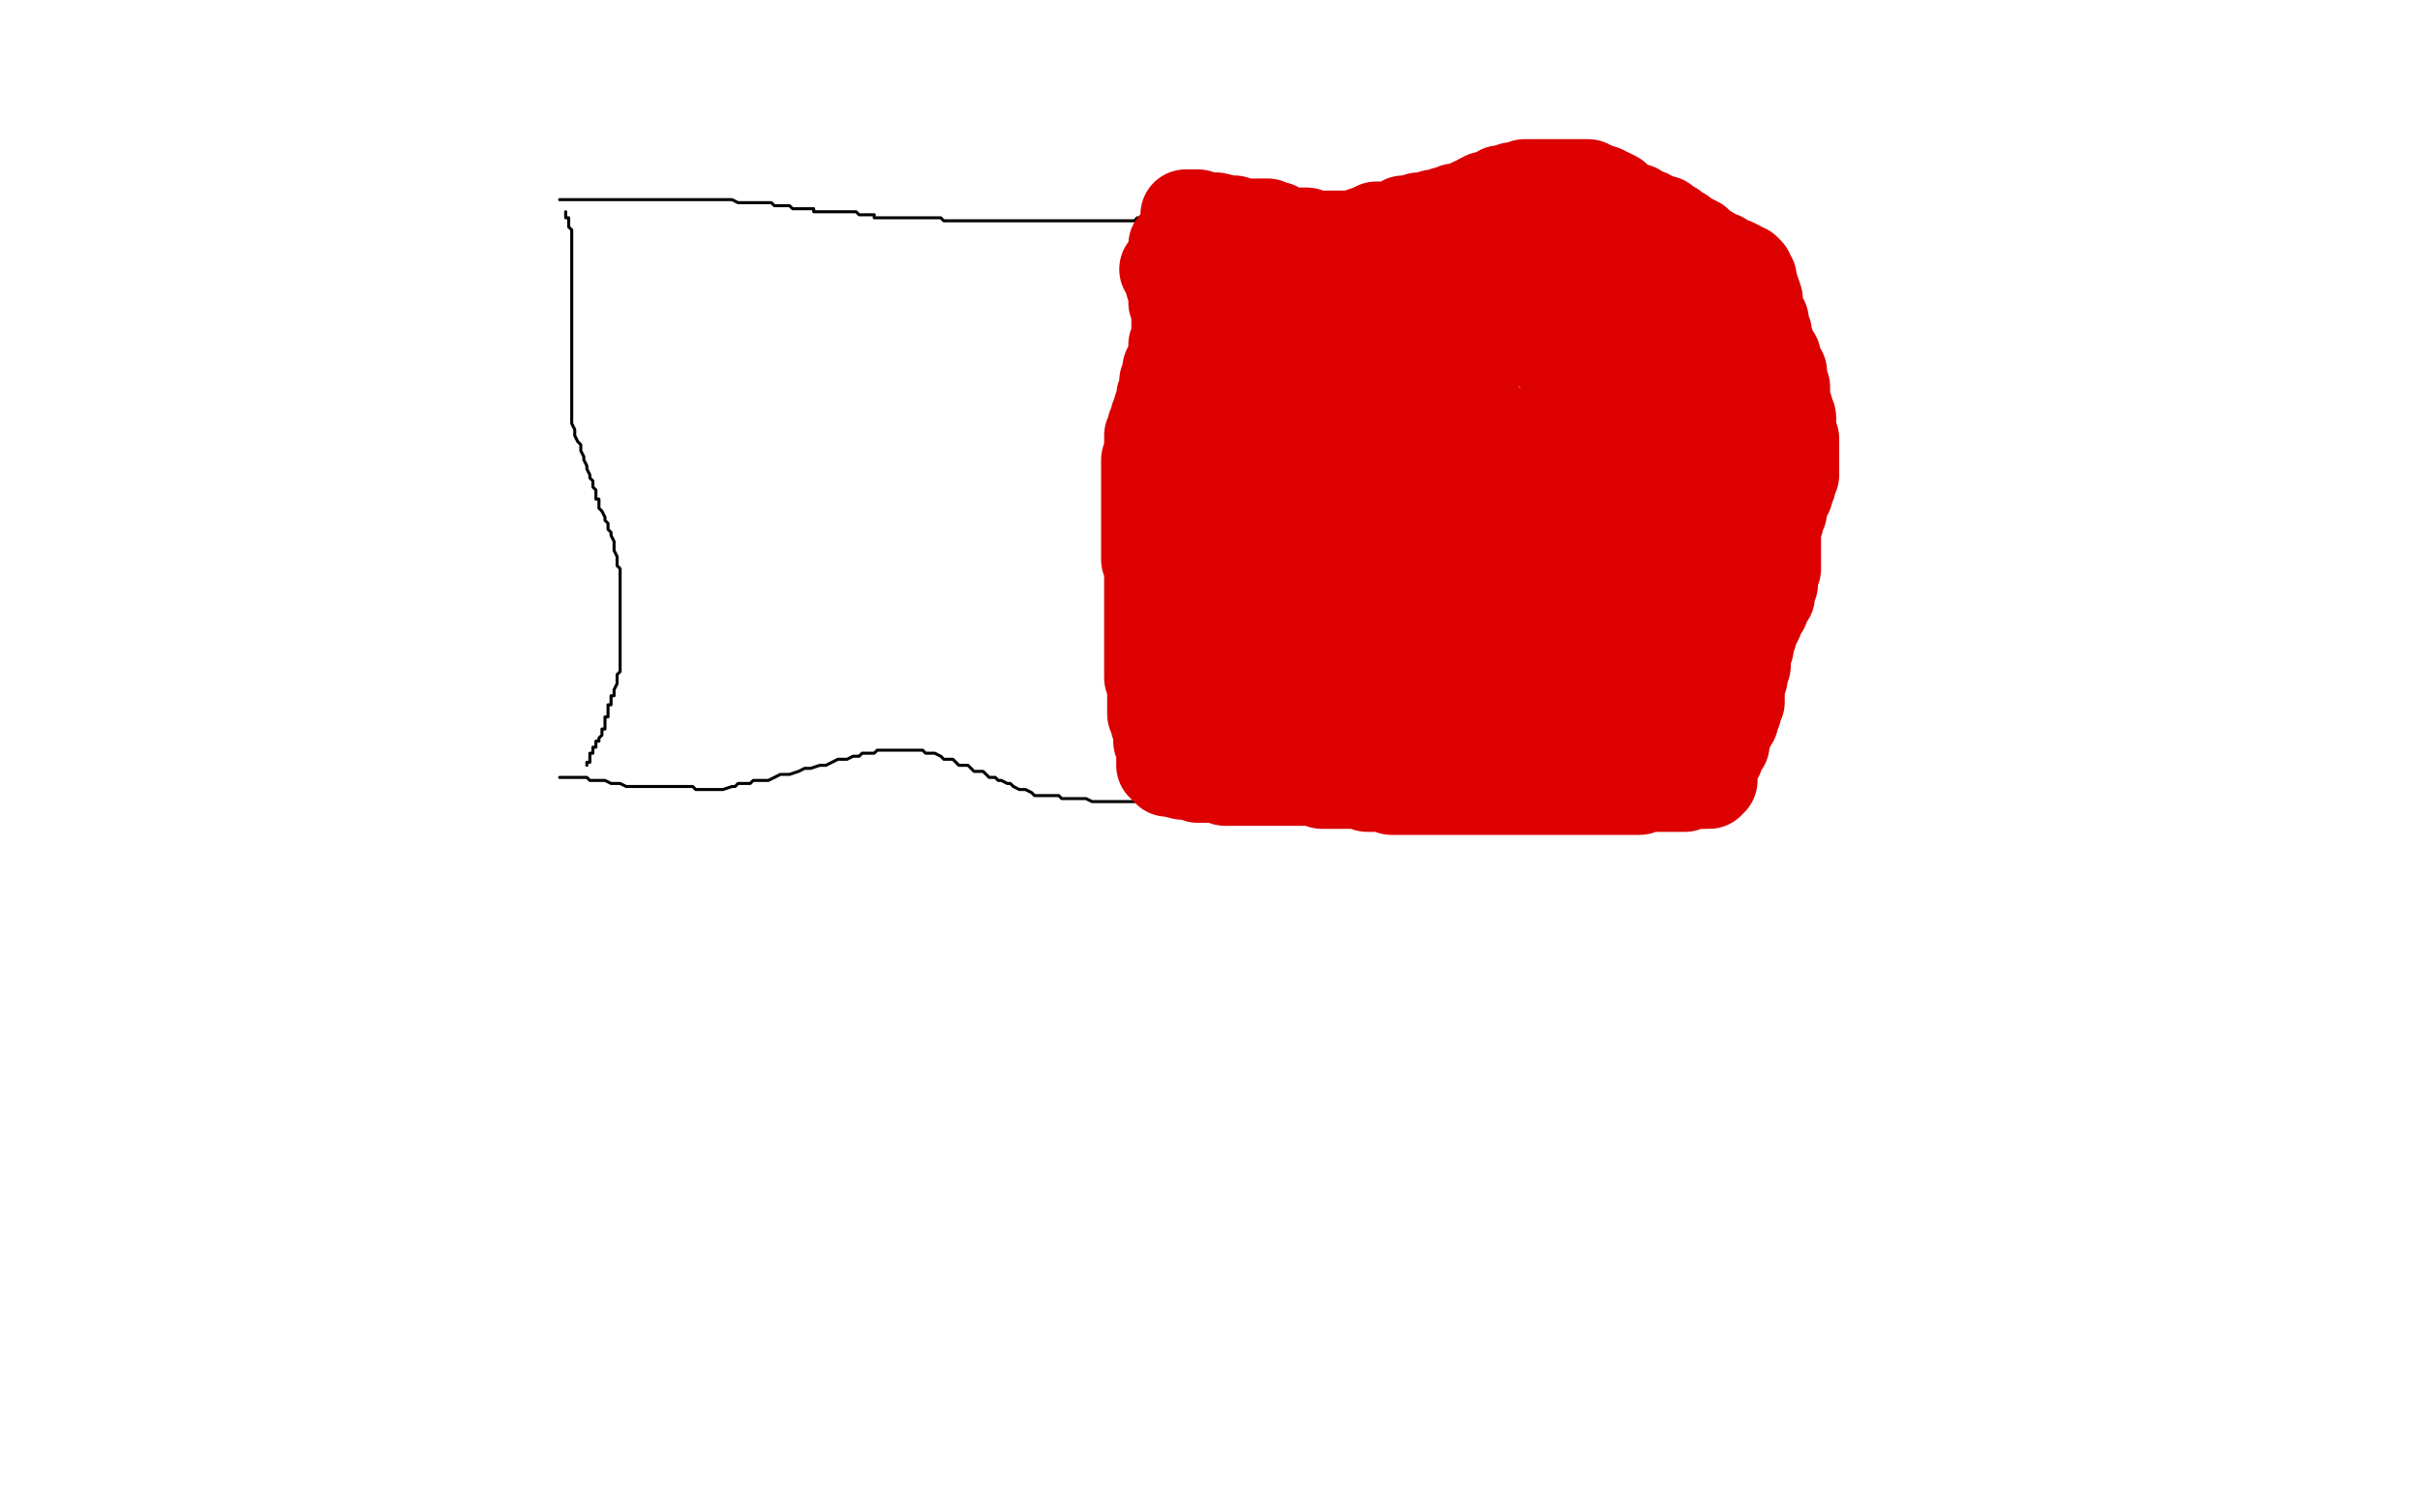
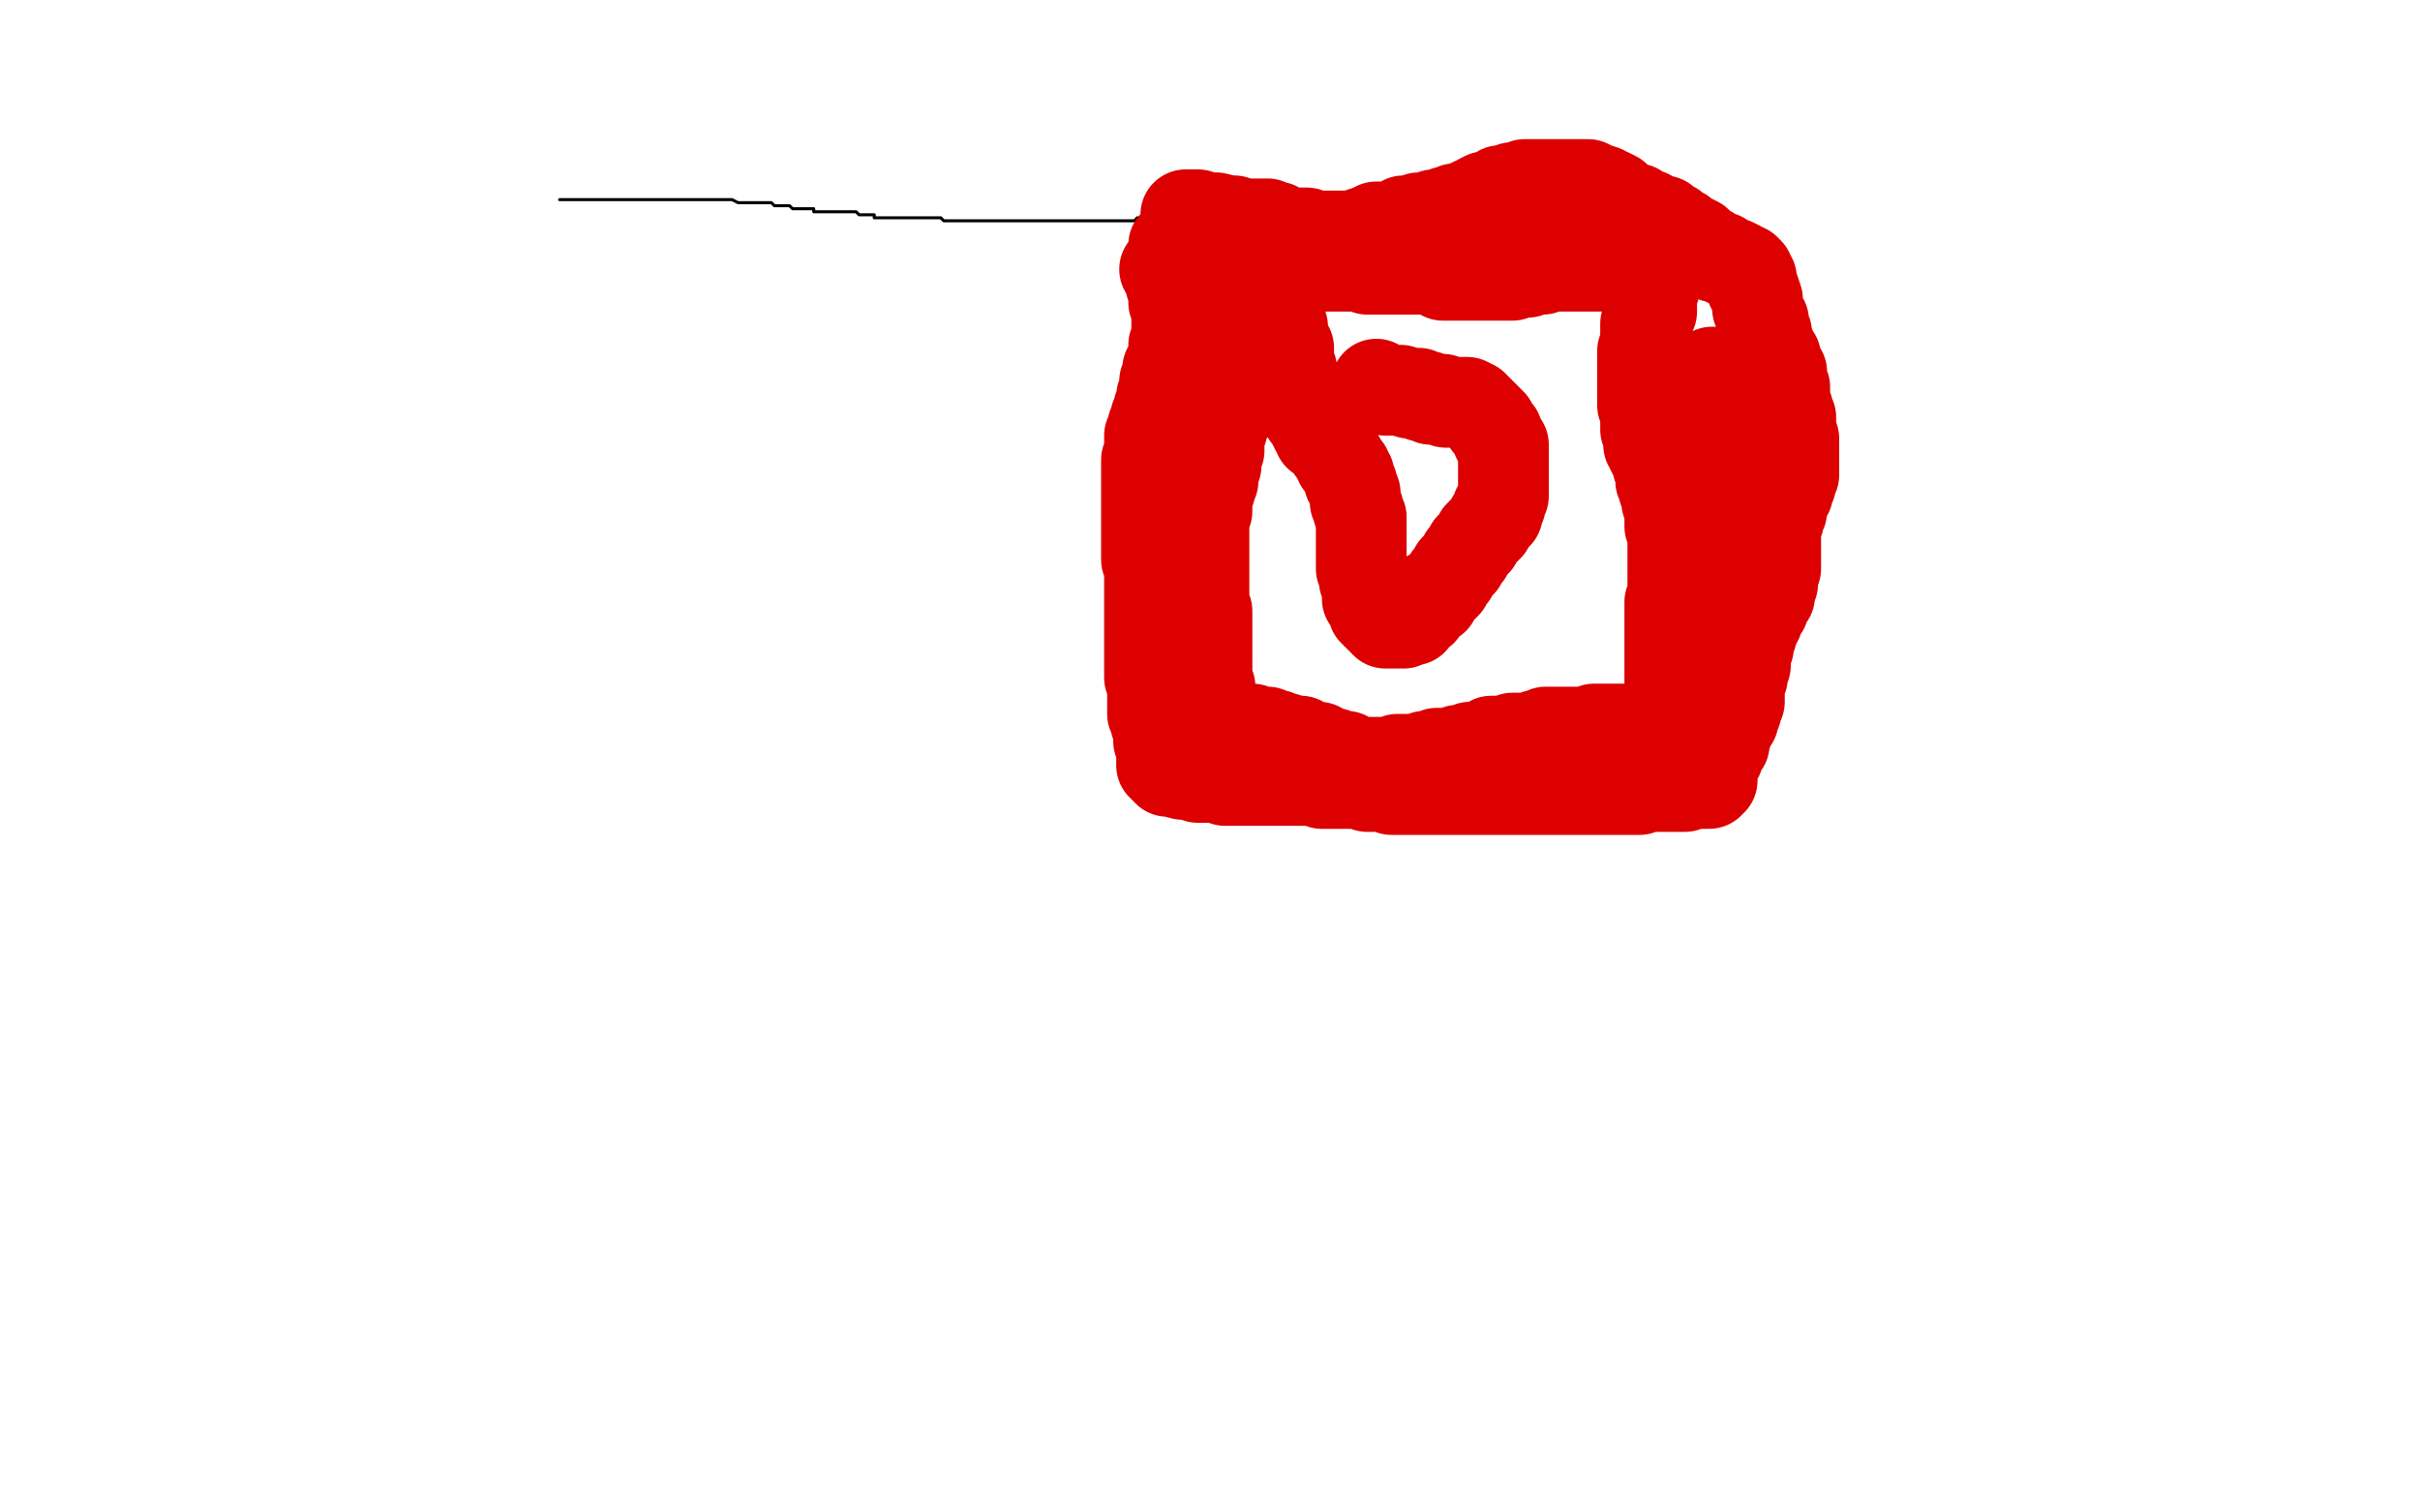
<svg xmlns="http://www.w3.org/2000/svg" width="800" height="500" version="1.1" style="stroke-antialiasing: false">
  <desc>This SVG has been created on https://colorillo.com/</desc>
  <rect x="0" y="0" width="800" height="500" style="fill: rgb(255,255,255); stroke-width:0" />
  <polyline points="185,66 186,66 186,66 187,66 187,66 188,66 188,66 189,66 189,66 190,66 191,66 192,66 193,66 194,66 195,66 196,66 197,66 199,66 200,66 201,66 202,66 203,66 204,66 205,66 206,66 207,66 208,66 209,66 210,66 211,66 212,66 213,66 215,66 216,66 218,66 219,66 220,66 221,66 222,66 223,66 224,66 225,66 226,66 227,66 229,66 232,66 233,66 234,66 235,66 236,66 237,66 238,66 239,66 240,66 242,66 244,67 245,67 246,67 247,67 248,67 249,67 250,67 251,67 252,67 253,67 254,67 255,67 256,68 257,68 258,68 259,68 260,68 261,68 262,69 263,69 264,69 265,69 266,69 267,69 268,69 269,69 269,70 270,70 271,70 276,70 277,70 278,70 279,70 280,70 281,70 282,70 283,70 284,71 285,71 286,71 287,71 288,71 289,71 289,72 290,72 291,72 292,72 294,72 295,72 296,72 297,72 299,72 300,72 301,72 303,72 304,72 306,72 307,72 308,72 309,72 310,72 311,72 312,73 313,73 314,73 315,73 316,73 317,73 318,73 319,73 320,73 322,73 323,73 324,73 325,73 327,73 328,73 329,73 331,73 333,73 334,73 336,73 339,73 342,73 345,73 347,73 349,73 351,73 352,73 353,73 354,73 355,73 356,73 357,73 358,73 359,73 360,73 362,73 363,73 365,73 366,73 367,73 368,73 370,73 371,73 372,73 374,73 375,73 376,72 378,72 379,71 380,71 382,71 383,71 384,70 385,70 387,70 388,70 389,70 391,70 392,70 393,70 395,70 396,70 397,70 398,69 400,69 401,69 402,69 404,69 405,69 406,69 407,69 409,69 410,69 411,69 413,68 414,68 415,68 416,68 418,68 419,68 420,68 422,68 423,68 424,68 425,68 427,68 428,68 429,68 430,68 431,68 432,68 433,68 434,68 435,68 436,68 438,68 439,68 440,68 441,68 442,68 443,68 444,68 445,68 446,68 447,68 448,68 449,69 450,69 452,69 453,69 454,69 456,69 457,70 459,70 460,71 462,71 463,71 464,72 466,72 467,72 468,73 469,73 470,73 471,73 472,73 473,73 474,73 476,73 477,73 478,73 479,73 480,73 481,73 482,73 484,73 485,73 486,73 488,73 489,72 490,72 492,72 493,71 495,70 497,70 498,70 499,69 500,69 502,69 503,68 504,68 506,68 507,68 508,68 510,68 511,68 512,68 513,68 515,68 516,68 517,68 518,68 520,68 521,68 522,68 523,68 524,68 525,68 527,68 528,68 529,68 530,68 532,68 533,68 534,68 535,68 537,68 538,67 539,67 540,67 541,67 542,67 543,67 544,67 545,67 546,67 547,67 548,67 549,67 550,67 551,67 552,67 553,67 554,67 555,67 556,67 557,67 558,67 559,67 560,67 561,67 562,67 563,67" style="fill: none; stroke: #000000; stroke-width: 1; stroke-linejoin: round; stroke-linecap: round; stroke-antialiasing: false; stroke-antialias: 0; opacity: 1.0" />
-   <polyline points="185,257 187,257 187,257 188,257 188,257 189,257 189,257 191,257 191,257 192,257 192,257 194,257 194,257 195,258 195,258 198,258 198,258 199,258 199,258 200,258 200,258 202,259 202,259 204,259 204,259 205,259 205,259 207,260 208,260 210,260 211,260 212,260 214,260 215,260 216,260 217,260 218,260 219,260 220,260 221,260 222,260 223,260 225,260 226,260 227,260 229,260 230,261 232,261 233,261 235,261 237,261 238,261 239,261 242,260 243,260 244,259 246,259 248,259 249,258 250,258 252,258 253,258 254,258 256,257 258,256 260,256 261,256 264,255 266,254 268,254 271,253 273,253 275,252 277,251 279,251 280,251 282,250 284,250 285,249 286,249 288,249 289,249 290,248 292,248 293,248 294,248 295,248 296,248 297,248 298,248 299,248 300,248 301,248 303,248 304,248 305,248 306,249 308,249 309,249 311,250 312,251 313,251 315,251 316,252 317,253 319,253 320,253 321,254 322,255 323,255 325,255 326,256 327,257 329,257 330,258 331,258 333,259 334,259 335,260 337,261 338,261 339,261 341,262 342,263 343,263 344,263 345,263 346,263 347,263 348,263 349,263 350,263 351,264 352,264 354,264 356,264 357,264 358,264 359,264 361,265 362,265 363,265 365,265 366,265 367,265 368,265 370,265 371,265 373,265 374,265 375,265 377,265 378,265 380,265 382,265 385,265 388,265 390,265 394,265 396,265 399,265 401,265 403,265 404,265 405,265 407,265 408,266 409,266 411,266 412,266 413,267 415,267 416,267 417,267 418,267 419,267 420,268 422,268 423,268 424,268 426,268 429,268 431,268 433,268 435,268 436,268 437,268 439,268 440,268 441,268 442,268 443,268 445,268 446,268 447,268 449,268 450,268 451,268 452,268 454,268 455,268 456,268 458,268 461,268 462,268 464,268 466,268 468,268 469,268 472,268 473,268 474,268 475,268 476,268 477,268 479,268 480,268 481,268 482,268 484,268 485,268 486,268 488,268 489,268 490,268 491,268 493,268 494,268 495,268 497,268 498,268 499,268 500,268 502,268 503,268 503,269 505,269 506,269 508,269 509,269 510,268 512,268 513,268 514,268 515,268 516,267 517,267 519,267 520,267 522,266 523,266 525,265 526,265 528,265 529,265 530,264 531,264 532,264 533,263 535,263 536,263 537,263 539,262 540,262 541,261 542,261 544,261 545,260 546,260 548,259 549,259 550,259 551,259 552,258 553,257 554,257 555,257 554,256 554,255" style="fill: none; stroke: #000000; stroke-width: 1; stroke-linejoin: round; stroke-linecap: round; stroke-antialiasing: false; stroke-antialias: 0; opacity: 1.0" />
  <polyline points="564,70 564,71 564,71 564,72 564,72 564,74 564,74 565,75 565,75 566,76 566,76 566,78 566,78 566,79 566,79 566,80 566,80 566,82 566,82 567,83 567,83 567,84 567,84 568,86 568,86 568,87 568,87 568,88 568,88 568,90 568,91 568,92 568,93 568,95 568,96 568,98 568,100 568,101 568,102 568,103 568,105 568,106 568,107 568,108 568,110 568,111 568,112 568,113 568,114 568,116 568,117 568,119 568,120 568,122 568,123 568,124 568,125 568,126 568,127 568,129 568,130 568,131 568,132 568,133 568,134 568,135 568,136 568,137 568,139 568,140 568,141 568,142 568,143 568,144 568,145 568,146 568,148 568,149 568,151 568,152 568,153 568,154 568,155 568,157 568,158 568,159 568,160 568,161 568,162 568,163 568,164 568,165 568,166 568,167 569,167 569,168 570,170 570,172 570,173 570,174 570,175 570,176 570,178 570,179 570,180 570,182 570,183 570,184 570,186 570,187 570,188 570,189 570,190 570,192 570,193 569,194 569,196 569,197 569,198 569,199 569,200 569,201 568,202 568,203 568,204 568,205 568,206 568,208 568,209 568,210 568,212 568,213 568,214 568,215 568,216 568,217 568,218 568,219 568,220 568,221 568,222 568,223 568,224 568,225 568,226 569,227 569,228 569,229 569,230 569,231 570,231 570,232 570,233 570,234 570,235 571,236 571,237 571,238 571,240 571,241 571,242 571,243 571,244 571,245 571,246 571,247 571,248 571,249 571,250 571,251 571,252 571,253 571,254 571,255 572,255 572,256 572,257 571,257 570,257 569,257 568,257 567,257 566,257 565,257 564,257 563,257 562,257 561,257 560,257 559,257 558,257" style="fill: none; stroke: #000000; stroke-width: 1; stroke-linejoin: round; stroke-linecap: round; stroke-antialiasing: false; stroke-antialias: 0; opacity: 1.0" />
-   <polyline points="187,70 187,72 187,72 188,72 188,72 188,73 188,73 188,75 188,75 189,76 189,76 189,78 189,78 189,79 189,79 189,82 189,82 189,83 189,83 189,84 189,84 189,85 189,85 189,87 189,87 189,88 189,88 189,89 189,89 189,91 189,92 189,93 189,94 189,96 189,97 189,99 189,100 189,102 189,103 189,104 189,105 189,107 189,108 189,109 189,111 189,112 189,114 189,116 189,117 189,119 189,120 189,122 189,123 189,124 189,125 189,127 189,128 189,129 189,131 189,132 189,133 189,135 189,136 189,138 189,139 189,140 190,142 190,143 190,144 191,146 192,147 192,148 192,149 193,151 193,152 194,154 194,155 195,157 195,158 196,159 196,161 197,162 197,163 197,165 198,165 198,166 198,168 199,169 200,171 200,172 201,173 201,175 202,176 202,177 203,179 203,180 203,181 203,182 204,184 204,185 204,187 205,188 205,189 205,190 205,192 205,193 205,194 205,195 205,196 205,198 205,199 205,200 205,201 205,202 205,204 205,205 205,206 205,207 205,208 205,209 205,210 205,211 205,212 205,213 205,214 205,215 205,216 205,217 205,218 205,219 205,220 205,221 205,222 204,223 204,224 204,225 204,226 203,228 203,229 203,230 202,230 202,231 202,232 202,233 201,233 201,234 201,235 201,236 201,237 200,237 200,238 200,239 200,241 199,241 199,242 199,243 198,244 198,245 197,245 197,246 197,247 196,247 196,248 196,249 195,249 195,250 195,251 195,252 194,252 194,253" style="fill: none; stroke: #000000; stroke-width: 1; stroke-linejoin: round; stroke-linecap: round; stroke-antialiasing: false; stroke-antialias: 0; opacity: 1.0" />
  <polyline points="384,75 385,76 385,76 385,77 385,77 385,78 385,78 386,80 386,80 386,81 386,81 386,82 386,82 386,83 386,83 387,84 387,84 387,85 387,85 387,86 387,86 387,87 387,87 387,88 387,88 387,89 387,89 388,90 388,91 388,93 388,94 389,95 389,96 389,97 389,98 389,99 389,100 389,101 389,103 389,104 389,106 389,107 389,108 389,109 389,111 389,112 389,113 389,115 389,116 389,117 389,118 389,119 389,120 389,121 389,122 389,124 389,125 388,126 388,127 388,128 388,129 388,130 388,131 388,132 388,133 388,134 387,135 387,136 387,137 387,138 387,140 387,141 387,142 387,144 387,145 387,147 387,148 387,149 387,151 386,152 386,153 386,154 386,156 386,158 386,159 386,160 386,161 385,161 385,162 385,164 385,165 385,166 385,168 385,169 385,170 385,171 385,173 385,174 385,175 385,176 385,177 385,178 385,179 385,180 385,181 385,182 385,183 385,184 385,185 385,186 385,187 385,188 385,189 385,190 385,191 385,192 385,193 385,194 385,195 384,195 384,196 384,197 384,198 384,199 384,200 384,201 384,202 384,203 384,204 384,205 384,206 384,207 384,208 384,209 384,210 384,211 384,212 384,213 384,214 384,215 383,216 383,217 383,218 383,219 383,220 383,221 383,222 383,223 383,224 383,225 383,226 383,227 383,228 383,229 383,230 383,231 383,232 383,233 383,234 383,235 383,236 383,237 384,237 384,238 384,239 384,240 384,241 384,242 384,243 385,243 385,244 385,245 385,246 386,246 386,247 386,248 387,249 387,250 388,250 388,251 388,252 388,253 388,254 388,255 388,256 388,257 388,258 388,259 388,260 388,261 388,260 388,259" style="fill: none; stroke: #000000; stroke-width: 1; stroke-linejoin: round; stroke-linecap: round; stroke-antialiasing: false; stroke-antialias: 0; opacity: 1.0" />
  <polyline points="455,127 456,128 456,128 457,128 457,128 458,129 458,129 459,129 459,129 460,129 460,129 461,129 461,129 462,129 462,129 463,129 463,129 466,130 467,130 469,130 470,131 471,131 472,131 473,132 474,132 475,132 476,132 477,132 478,133 479,133 480,133 481,133 482,133 483,133 484,133 485,133 485,134 486,134 487,134 488,135 489,136 490,137 491,138 492,139 492,140 493,140 493,141 494,142 495,143 495,145 496,146 497,147 497,149 497,150 497,151 497,153 497,154 497,155 497,156 497,158 497,159 497,160 497,162 497,163 497,164 496,166 496,167 495,168 495,170 494,171 493,172 492,174 491,175 490,176 489,177 488,179 487,180 486,181 485,183 484,184 483,186 482,187 481,188 480,190 479,191 478,193 477,194 476,195 474,196 474,197 474,198 472,199 471,200 470,202 468,203 467,205 465,205 464,206 463,206 461,206 460,206 459,206 458,206 457,205 456,204 455,203 454,202 454,200 453,199 452,198 452,197 452,196 452,194 452,193 451,192 451,191 451,189 450,188 450,187 450,185 450,184 450,183 450,181 450,179 450,178 450,176 450,175 450,174 450,172 450,171 449,169 449,168 448,166 448,165 448,163 447,161 447,160 446,159 446,157 445,156 445,155 443,153 443,152 442,151 441,149 440,148 439,146 438,145 436,144 436,143 435,142 434,140 434,139 432,137 431,135 430,134 429,132 429,131 428,129 428,127 428,126 427,124 427,123 427,122 426,121 426,120 426,119 426,117 426,116 426,115 425,115 425,114 425,113 424,111 424,110 424,109 424,108 423,107 423,106 423,105 422,104 421,103 421,102 421,101 420,100 420,99 420,98 419,97 418,96 418,95 418,94 417,94 417,93 417,92 416,92 416,91 415,91 414,91 413,91 412,91 411,91 411,90 410,90 409,90 408,90 408,89 407,89 406,89 405,89 405,88 404,88 403,88 404,88 405,88 406,88 407,88 408,88 409,88 410,88 411,88 412,88 413,88 413,89 414,89 415,89 416,89 417,89 418,89 419,89 420,89 421,89 422,89 423,88 424,88 425,88 426,88 427,88 428,88 429,88 430,88 430,87 431,87 432,87 433,87 434,87 435,87 436,86 437,86 438,86 439,86 439,85 440,85 441,85 442,85 443,85 444,85 445,85 446,85 447,84 448,84 449,84 450,84 451,84 452,84 453,84 454,84 455,84 456,84 457,84 458,84 459,84 460,84 461,84 462,84 463,84 464,84 464,85 465,85 466,85 467,86 467,87 468,87 469,88 470,88 471,88 471,89 472,89 473,89 474,89 475,89 475,90 476,90 477,90 477,91 478,91 479,91 480,91 481,91 483,91 484,91 485,91 486,91 487,91 488,91 489,91 490,91 491,91 492,91 493,91 494,91 495,91 496,91 497,91 498,91 499,91 500,91 500,90 501,90 502,90 503,90 504,90 505,90 506,89 507,89 508,89 509,89 510,89 510,88 511,88 512,88 513,88 514,88 515,88 516,88 517,88 518,88 519,88 520,88 521,88 522,88 524,88 525,88 526,88 527,88 528,88 529,88 530,88 531,88 532,88 533,88 534,88 535,88 536,88 537,88 538,88 539,88 540,88 541,88 542,88 543,88 544,88 545,88 546,88 547,88 547,89 547,90 547,91 547,92 547,93 547,94 547,95 546,95 546,96 546,98 546,99 546,100 546,101 546,102 546,103 545,104 545,105 545,106 544,107 544,109 544,110 544,111 544,112 544,113 544,114 544,115 543,116 543,117 543,118 543,119 543,120 543,121 543,122 543,123 543,124 543,126 543,127 543,129 543,130 543,131 543,132 543,134 544,135 544,136 544,137 544,138 544,139 544,140 544,142 545,142 545,143 545,144 545,145 545,146 545,147 546,148 546,149 547,150 547,151 548,152 548,153 548,154 549,155 549,156 549,157 549,159 550,160 550,161 550,162 551,163 551,165 551,166 552,167 552,168 552,169 552,171 552,172 552,173 552,174 553,175 553,176 553,177 553,178 553,179 553,180 553,181 553,182 553,183 553,184 553,185 553,186 553,187 553,188 553,189 553,190 553,191 553,192 553,193 553,194 553,195 553,196 553,197 553,198 552,199 552,200 552,201 552,202 552,203 552,204 552,205 552,206 552,207 552,208 552,209 552,210 552,211 552,212 552,213 552,214 552,215 552,217 552,218 552,219 552,220 552,221 552,222 552,223 552,224 552,225 552,226 552,227 552,228 552,229 552,230 552,231 552,232 552,233 552,234 552,235 552,236 552,237 552,238 552,239 551,239 551,240 550,240 549,240 548,240 547,240 547,241 546,241 545,241 544,241 543,241 541,241 539,241 538,241 537,241 536,241 535,241 534,241 533,241 532,241 531,241 530,241 529,241 528,241 527,241 526,242 525,242 524,242 523,242 521,242 520,242 519,242 517,242 516,242 515,242 514,242 513,242 512,242 511,242 511,243 510,243 509,243 508,243 507,244 506,244 505,244 504,244 503,244 502,244 501,244 500,244 499,245 498,245 497,245 496,245 495,245 493,245 492,246 491,247 489,247 488,247 487,247 486,247 485,248 484,248 483,248 482,248 481,249 480,249 478,249 477,249 476,249 475,249 474,250 472,250 471,250 470,251 469,251 468,251 466,251 465,251 463,251 462,251 462,252 460,252 459,252 458,252 457,252 456,252 455,252 454,252 453,252 452,252 451,252 450,252 449,252 448,252 446,251 445,251 445,250 444,250 443,250 442,250 441,249 440,249 439,249 438,249 437,248 436,248 436,247 434,247 433,247 431,246 430,245 429,245 427,245 426,245 425,244 423,244 422,243 421,243 420,243 419,242 418,242 417,242 416,242 415,242 414,241 413,241 411,241 410,241 409,240 408,240 407,240 406,240 405,240 404,240 404,241 404,242 404,243 403,243 403,244 403,245 403,246 403,247 403,248 402,249 402,250 402,249 402,248 402,247 401,245 401,244 401,243 401,242 400,240 400,238 400,237 400,236 400,235 400,234 400,233 400,232 400,231 400,230 400,229 400,228 400,227 399,226 399,225 399,224 399,223 399,218 399,217 399,216 399,215 399,214 399,213 399,212 399,211 399,210 399,209 399,208 399,207 399,206 399,205 399,204 399,203 399,202 398,200 398,198 398,197 398,196 398,195 398,194 398,193 398,192 398,191 398,190 398,189 398,187 398,186 398,185 398,183 398,182 398,180 398,179 398,177 398,176 398,174 398,173 398,172 398,171 398,170 398,169 399,169 399,168 399,167 399,166 399,165 399,164 399,163 400,162 400,160 401,159 401,158 401,157 401,156 401,155 402,154 402,153 402,152 402,151 402,150 403,149 403,148 403,147 403,146 403,145 403,144 403,143 403,142 404,142 404,141 404,140 404,139 405,139 405,138 405,137 405,136 405,135 405,134 405,133 405,132 405,131 405,130 405,129 405,128 405,127 405,125 405,123 405,120 405,119 405,118 405,117 405,116 405,115 405,114 405,113 405,112 405,111 405,110 405,109 405,108 405,107 405,106 405,105 405,104 405,103 405,102 405,101 405,100 405,99 405,98 405,97 405,96 405,95 405,94 405,93 405,92 405,91 405,90 404,89 404,88 404,87 403,86 403,85 402,85 402,84 402,83 401,83 400,82 401,82 402,82 403,82 404,82 405,82 406,82 407,82 408,83 409,83 410,83 411,83 412,83 413,83 414,84 415,84 416,84 417,84 418,84 419,84 420,85 421,85 422,85 423,85 424,85 425,85 426,86 427,86 429,86 430,86 431,86 432,86 433,87 434,87 435,87 436,88 437,88 438,88 439,88 445,88 446,88 447,88 448,88 451,88 452,89 453,89 454,89 455,89 456,89 457,89 458,89 459,89 460,89 461,89 462,89 463,89 464,89 465,89 466,89 467,89 468,89 469,89 470,89 471,89 473,89 474,88 475,88 477,88 478,88 479,88 481,88 482,88 483,88 487,87 488,87 490,87 491,87 488,87 485,87 482,87 478,87 474,87 470,87 466,87 460,87 458,86 456,85 454,84" style="fill: none; stroke: #dc0000; stroke-width: 30; stroke-linejoin: round; stroke-linecap: round; stroke-antialiasing: false; stroke-antialias: 0; opacity: 1.0" />
-   <polyline points="393,80 394,80 394,80 395,80 395,80 396,80 396,80 397,80 397,80 398,80 398,80 399,80 399,80 401,80 401,80 403,80 404,80 405,80 407,80 408,80 409,80 411,79 412,79 413,79 414,79 415,79 416,79 417,79 418,79 419,79 420,79 422,79 433,79 435,79 436,79 437,79 438,79 439,79 440,79 441,79 442,80 443,80 444,80 444,81 445,81 446,81 447,81 448,81 449,82 451,82 452,83 453,83 454,83 456,83 457,83 458,83 460,83 461,84 462,84 463,84 464,84 465,84 466,84 467,84 468,84 469,84 470,84 471,84 472,84 473,84 474,84 475,84 476,84 478,84 479,84 480,84 481,84 482,84 483,84 484,84 485,84 486,84 487,84 488,84 489,84 490,84 491,84 492,84 493,84 495,84 496,84 497,84 498,84 500,84 502,84 503,84 504,84 505,84 506,84 507,84 508,84 509,84 510,84 511,84 512,84 513,84 514,84 515,84 516,84 517,84 519,84 520,84 522,84 523,84 524,84 525,84 526,84 527,84 528,84 529,84 530,84 531,84 532,84 533,84 534,84 535,84 536,84 538,84 539,84 541,84 542,84 543,84 545,84 546,84 547,84 548,84 550,84 552,84 553,84 554,84 555,84 556,84 557,84 558,84 558,85 558,86 559,88 559,89 559,90 559,92 559,93 559,94 559,95 559,97 559,98 559,100 559,102 559,103 559,104 559,106 559,107 559,108 559,110 559,111 559,112 558,113 558,115 558,116 558,117 558,118 558,119 558,120 558,121 558,122 558,123 558,124 558,126 558,127 558,129 557,130 557,132 557,133 557,134 557,136 557,137 557,139 557,140 557,141 557,142 557,143 557,144 557,145 557,146 557,147 557,148 557,149 557,150 557,151 557,152 557,154 557,155 557,156 557,157 557,158 557,159 557,160 557,161 557,162 557,163 557,164 557,165 557,166 557,167 557,168 554,190 554,191 554,192 554,194 554,195 553,196 553,197 553,198 553,199 553,200 552,201 552,202 552,203 552,205 551,206 551,207 551,208 551,209 551,210 551,211 551,212 550,213 550,214 550,215 550,216 550,217 550,218 550,219 550,220 550,221 549,222 549,223 549,224 549,225 549,226 549,227 549,228 549,229 549,230 549,231 549,232 549,233 549,234 550,234 550,235 550,236 550,237 551,238 551,239 551,240 552,241 552,242 552,243 553,243 553,244 553,245 553,246 551,246 550,246 549,246 548,246 546,246 545,246 544,246 543,247 542,247 541,247 540,247 539,247 538,247 537,247 536,247 535,247 534,247 533,247 532,247 531,247 530,247 529,247 528,247 527,247 526,247 525,247 524,247 523,247 522,247 521,247 520,247 519,246 517,245 516,245 514,245 512,244 511,244 510,244 509,244 508,244 507,244 506,243 505,243 504,242 503,242 502,242 501,242 500,242 499,242 498,242 497,242 496,242 494,241 493,241 492,241 491,241 489,241 488,241 486,241 485,241 483,241 481,241 479,241 478,241 477,241 475,241 473,241 472,241 471,241 470,241 469,241 468,241 467,241 466,241 465,241 464,241 463,241 462,241 461,241 460,241 459,241 457,241 456,241 455,241 454,241 453,241 451,241 450,241 449,241 448,241 446,241 445,241 444,241 443,241 442,241 441,241 440,241 439,241 438,241 437,241 436,241 435,241 434,241 433,241 432,241 431,241 428,241 427,241 425,241 424,242 422,242 421,242 420,242 418,243 417,243 416,243 415,243 415,241" style="fill: none; stroke: #dc0000; stroke-width: 30; stroke-linejoin: round; stroke-linecap: round; stroke-antialiasing: false; stroke-antialias: 0; opacity: 1.0" />
-   <polyline points="418,231 418,230 418,230 418,229 418,229 418,228 418,228 418,227 418,227 418,226 418,226 419,224 419,224 419,223 419,223 420,222 420,222 420,220 422,217 423,213 424,209 424,203 426,199 427,193 428,188 429,182 430,176 432,171 434,165 435,162 436,156 436,152 436,148 436,144 436,142 436,140 436,139 436,138 435,136 435,135 435,134 435,133 435,132 435,131 435,130 435,129 435,128 435,127 435,126 435,125 434,124 434,123 433,122 433,121 433,120 434,119 436,118 437,117 438,117 440,116 443,115 446,114 448,114 450,113 451,113 453,113 454,113 455,112 457,112 458,112 460,112 461,112 463,112 464,112 465,112 467,111 469,110 472,110 476,109 482,108 486,108 489,107 490,107 491,107 492,107 488,107 480,107 473,107 466,107 460,108 456,109 454,109 453,109 452,109 452,110 456,110 460,110 465,110 471,110 475,110 480,110 483,110 485,110 486,110 487,110 488,110 489,110 490,110 491,110 493,110 494,110 495,110 496,110 497,110 499,110 500,110 501,110 502,111 504,112 505,112 506,112 508,113 508,114 509,114 510,114 511,115 512,116 513,117 515,119 515,120 517,121 518,123 519,124 520,126 521,129 522,132 522,135 522,140 522,144 522,148 520,151 518,156 518,160 516,165 515,167 514,170 513,173 513,176 513,178 512,181 512,182 512,183 511,183 511,179 511,174 512,167 514,158 516,150 517,141 519,134 520,127 520,121 520,117 520,113 520,110 520,108 520,106 520,105 520,107 521,110 521,113 522,117 523,123 525,127 525,133 526,140 526,148 526,156 526,164 524,172 522,180 520,190 518,198 517,204 517,209 516,212 515,215 514,217 514,218 514,219 514,217 514,212 514,207 514,203 514,200 514,197 514,196 515,196 515,195 515,196 515,199 515,203 515,206 515,209 515,212 516,215 516,219 516,221 516,223 517,224 518,225 518,226 520,224 520,222 522,220 524,217 524,214 526,211 527,209 527,207 527,206 528,204 529,203 529,202 529,201 530,202 531,203 533,205 533,206 535,208 536,209 537,210 538,211 538,212 539,212 539,210 540,206 541,200 542,195 542,188 543,180 543,173 541,166 539,160 537,155 534,149 532,145 529,143 527,140 526,139 524,139 523,139 521,141 517,146 512,152 505,160 500,168 494,177 488,187 485,193 483,198 481,203 479,207 478,210 477,211 477,212 477,211 478,207 479,201 481,196 482,190 484,183 485,177 485,172 485,167 485,166 484,164 484,163 483,163 482,163 481,163 480,163 478,166 473,171 468,175 462,182 455,189 450,195 447,200 446,202 444,204 444,205 444,206 443,207 444,204 446,199 447,191 448,182 448,174 448,168 448,162 448,157 448,152 448,150 447,149 447,148 447,147 446,147 444,151 441,155 438,161 435,167 433,173 430,179 429,183 427,187 425,189 424,190 423,191 423,188 423,183 424,177 424,173 424,170 424,168 424,167 424,165 424,164 424,166 423,167 423,169 422,170 421,172 419,173 418,175 418,176 417,177 417,178 417,179 417,178 417,176 418,172 418,169 418,166 420,163 420,160 421,158 422,157 422,155 423,154 423,153 425,155 426,158 426,162 428,166 430,170 431,172 433,174 433,175 435,177 436,178 437,178 438,178 439,176 441,173 444,168 446,163 449,158 450,155 454,149 458,144 461,139 463,136 465,133 466,132 467,132 467,135 469,141 470,148 472,155 474,161 476,166 478,172 479,178 481,181 482,184 482,186 482,187 482,184 481,178 480,173 479,169 477,163 477,157 477,155 476,154 476,153 476,154 474,159 472,165 469,172 466,180 463,188 460,194 456,200 454,203 452,205 450,207 449,208 447,210 446,211 445,212 445,213 445,214 444,214 444,215 443,215 443,216 442,217 440,218 440,219 439,219 439,220 439,221 439,222 440,222 443,223 447,223 451,223 457,223 462,223 468,223 472,223 476,223 480,223 483,223 486,223 488,223 490,223 491,223 492,223 493,223 494,223 495,223 496,223 498,223 499,223 501,223 502,223 503,223 504,223 506,223 507,223 508,223 509,223 509,222 509,221 509,220 509,219 509,218 509,217 509,215 509,213 508,212 507,209 506,206 506,205 505,204 505,203 505,201 505,200 505,199 504,199 503,200 502,202 500,204 500,206 498,208 497,210 495,211 495,213 494,214 494,215 493,217 492,218 492,219 491,219 491,220 491,219 491,218 491,217 491,215 491,214" style="fill: none; stroke: #dc0000; stroke-width: 30; stroke-linejoin: round; stroke-linecap: round; stroke-antialiasing: false; stroke-antialias: 0; opacity: 1.0" />
  <polyline points="388,81 389,81 389,81 390,81 391,81 392,82 392,83 393,84 393,85 394,86 394,87 395,88 395,89 395,90 395,91 396,91 396,92 396,93 396,94 396,95 396,96 396,97 396,98 397,99 396,98 396,97 395,97 394,96 393,95 392,95 391,94 390,93 389,93 389,92 388,92 388,91 387,90 387,89 386,89 386,88 386,89 387,91 388,92 388,93 389,94 390,95 390,97 391,99 391,100 391,101 391,102 392,102 392,103 392,104 392,105 392,106 393,107 393,105 393,104 392,104 392,103 392,102 392,101 391,100 390,98 389,97 389,96 389,95 388,94 388,92 387,92 387,91 386,91 386,90 386,89 385,89 386,90 387,91 387,92 387,93 387,94 388,94 388,95 388,96 388,97 388,98 388,99 388,100 389,101 389,102 389,103 389,104 389,105 389,106 389,107 389,108 389,109 389,110 389,111 389,112 389,113 389,114 388,114 388,115 388,116 388,117 388,118 388,119 387,120 387,121 387,122 386,122 386,123 386,124 386,125 386,126 385,126 385,127 385,128 385,129 385,130 384,131 384,132 384,133 384,134 383,135 383,137 382,138 382,139 381,141 381,142 381,143 381,144 380,144 380,145 380,146 380,147 380,148 380,149 380,150 380,151 379,152 379,153 379,154 379,155 379,156 379,157 379,158 379,159 379,160 379,161 379,162 379,163 379,164 379,165 379,166 379,167 379,168 379,169 379,170 379,171 379,172 379,173 379,174 379,175 379,176 379,177 379,178 379,179 379,180 379,182 379,183 379,184 379,185 380,186 380,187 380,188 380,189 380,190 380,191 380,192 380,193 380,194 380,195 380,196 380,197 380,198 380,199 380,200 380,202 380,203 380,204 380,206 380,207 380,208 380,210 380,211 380,213 380,214 380,215 380,216 380,217 380,218 380,219 380,220 380,221 380,222 380,223 380,224 381,225 381,226 381,227 381,228 381,229 381,231 381,232 381,234 381,235 381,236 382,237 382,238 382,239 383,240 383,241 383,242 383,243 383,244 383,245 384,246 384,247 384,248 384,249 384,250 384,251 384,252 384,253 385,253 385,254 386,254 386,255 387,255 391,256 392,256 393,256 394,256 395,256 396,257 397,257 398,257 399,257 400,257 401,257 402,257 403,257 405,258 406,258 407,258 408,258 409,258 410,258 413,258 414,258 415,258 416,258 417,258 419,258 422,258 424,258 426,258 428,258 429,258 430,258 431,258 432,258 434,258 435,258 436,258 437,258 437,259 438,259 439,259 440,259 442,259 443,259 444,259 445,259 447,259 448,259 449,259 451,259 452,260 454,260 455,260 456,260 457,260 458,260 459,260 460,261 461,261 462,261 463,261 464,261 465,261 466,261 467,261 468,261 469,261 470,261 471,261 472,261 473,261 474,261 476,261 477,261 478,261 480,261 481,261 482,261 483,261 484,261 485,261 486,261 488,261 489,261 491,261 492,261 493,261 494,261 496,261 497,261 498,261 499,261 500,261 501,261 503,261 504,261 505,261 506,261 508,261 509,261 510,261 511,261 512,261 513,261 514,261 515,261 516,261 518,261 519,261 520,261 521,261 523,261 524,261 525,261 527,261 528,261 529,261 530,261 531,261 533,261 535,261 536,261 537,261 538,261 539,261 540,261 542,261 542,260 543,260 544,260 545,260 548,260 549,260 550,260 551,260 552,260 553,260 554,260 555,260 556,260 557,260 557,259 558,259 559,259 560,259 561,259 562,259 563,259 564,259 565,259 565,258 566,258 566,257 566,256 566,255 566,254 566,253 567,251 568,250 568,248 569,247 570,246 570,244 570,243 571,242 571,240 572,239 573,238 573,236 574,235 574,234 575,232 575,231 575,230 575,228 575,227 575,226 576,224 576,223 576,221 577,220 577,219 577,218 577,217 577,216 578,214 578,213 578,212 579,210 579,209 579,208 579,206 580,205 581,204 581,203 581,202 581,201 581,199 581,198 581,197 581,196 581,195 581,194 581,193 581,192 582,191 582,190 582,189 582,188 582,187 582,186 582,185 582,184 582,183 582,182 582,181 582,180 582,179 582,178 582,177 582,176 581,175 581,174 581,173 581,172 580,171 580,170 579,169 579,168 579,167 578,166 578,165 578,164 576,163 576,161 575,160 575,159 574,157 574,156 574,155 573,154 572,153 572,152 571,150 570,149 569,149 569,147 569,146 569,145 569,143 568,143 568,142 568,140 568,139 568,138 568,137 567,136 567,135 567,134 567,133 567,132 567,131 567,130 567,129 567,128 567,127 567,126 567,125 567,124 567,123 566,123" style="fill: none; stroke: #dc0000; stroke-width: 30; stroke-linejoin: round; stroke-linecap: round; stroke-antialiasing: false; stroke-antialias: 0; opacity: 1.0" />
  <polyline points="392,71 393,71 393,71 394,71 394,71 396,71 396,71 399,72 399,72 402,72 402,72 406,73 406,73 408,73 408,73 411,74 411,74 413,74 413,74 414,74 414,74 416,74 416,74 418,74 418,74 419,74 419,74 420,75 420,75 422,75 423,76 425,77 427,77 429,77 430,77 432,77 434,78 435,78 436,78 437,78 440,78 441,78 443,78 444,78 446,78 447,78 448,78 450,77 453,76 455,75 457,75 458,75 460,75 462,74 463,74 464,73 465,73 466,73 467,73 469,72 470,72 472,72 474,71 476,71 477,71 478,70 480,70 481,69 482,69 484,69 485,68 487,67 488,67 489,66 491,65 492,65 493,65 495,64 496,63 497,63 499,63 500,62 502,62 503,62 504,61 506,61 507,61 508,61 510,61 513,61 515,61 517,61 518,61 519,61 521,61 522,61 523,61 525,61 526,62 527,62 530,63 531,64 532,64 534,65 535,66 536,67 538,68 539,69 541,69 542,70 543,71 545,71 546,72 547,72 549,73 550,73 551,74 553,75 553,76 555,77 556,77 557,78 558,79 559,79 561,80 562,81 563,82 565,83 566,84 567,85 569,85 570,86 572,87 573,87 575,88 575,89 576,89 577,89 578,90 578,91 579,92 579,93 579,95 580,96 581,99 581,101 581,102 582,104 582,105 583,106 583,108 584,110 584,111 584,113 585,114 585,115 586,117 587,118 587,119 587,121 588,122 589,123 589,125 589,126 589,127 590,128 590,129 590,130 590,131 590,132 590,134 590,135 591,135 591,137 592,138 592,139 592,140 592,142 592,143 592,144 593,145 593,147 593,148 593,149 593,151 593,152 593,153 593,154 593,156 593,157 592,159 592,160 591,161 591,163 590,164 589,165 589,167 589,168 589,169 588,171 588,172 587,173 587,175 587,176 587,178 587,179 587,181 587,182 587,183 587,184 587,185 587,186 587,188 586,189 586,190 586,191 586,192 586,193 585,194 585,196 585,197 584,198 583,200 583,201 582,202 581,204 581,205 580,206 579,208 579,209 578,211 576,212 576,213 576,215 574,216 574,217 574,219 572,220 572,221 572,223 571,224 570,225 569,227 569,228 569,229 569,231 568,232 568,233 567,235 567,236 567,237 567,238 567,239 567,240 567,241 567,242 567,243 567,245 567,247 567,248 567,249 567,250 567,251 566,250 565,249 563,248 562,246 561,245" style="fill: none; stroke: #dc0000; stroke-width: 30; stroke-linejoin: round; stroke-linecap: round; stroke-antialiasing: false; stroke-antialias: 0; opacity: 1.0" />
</svg>